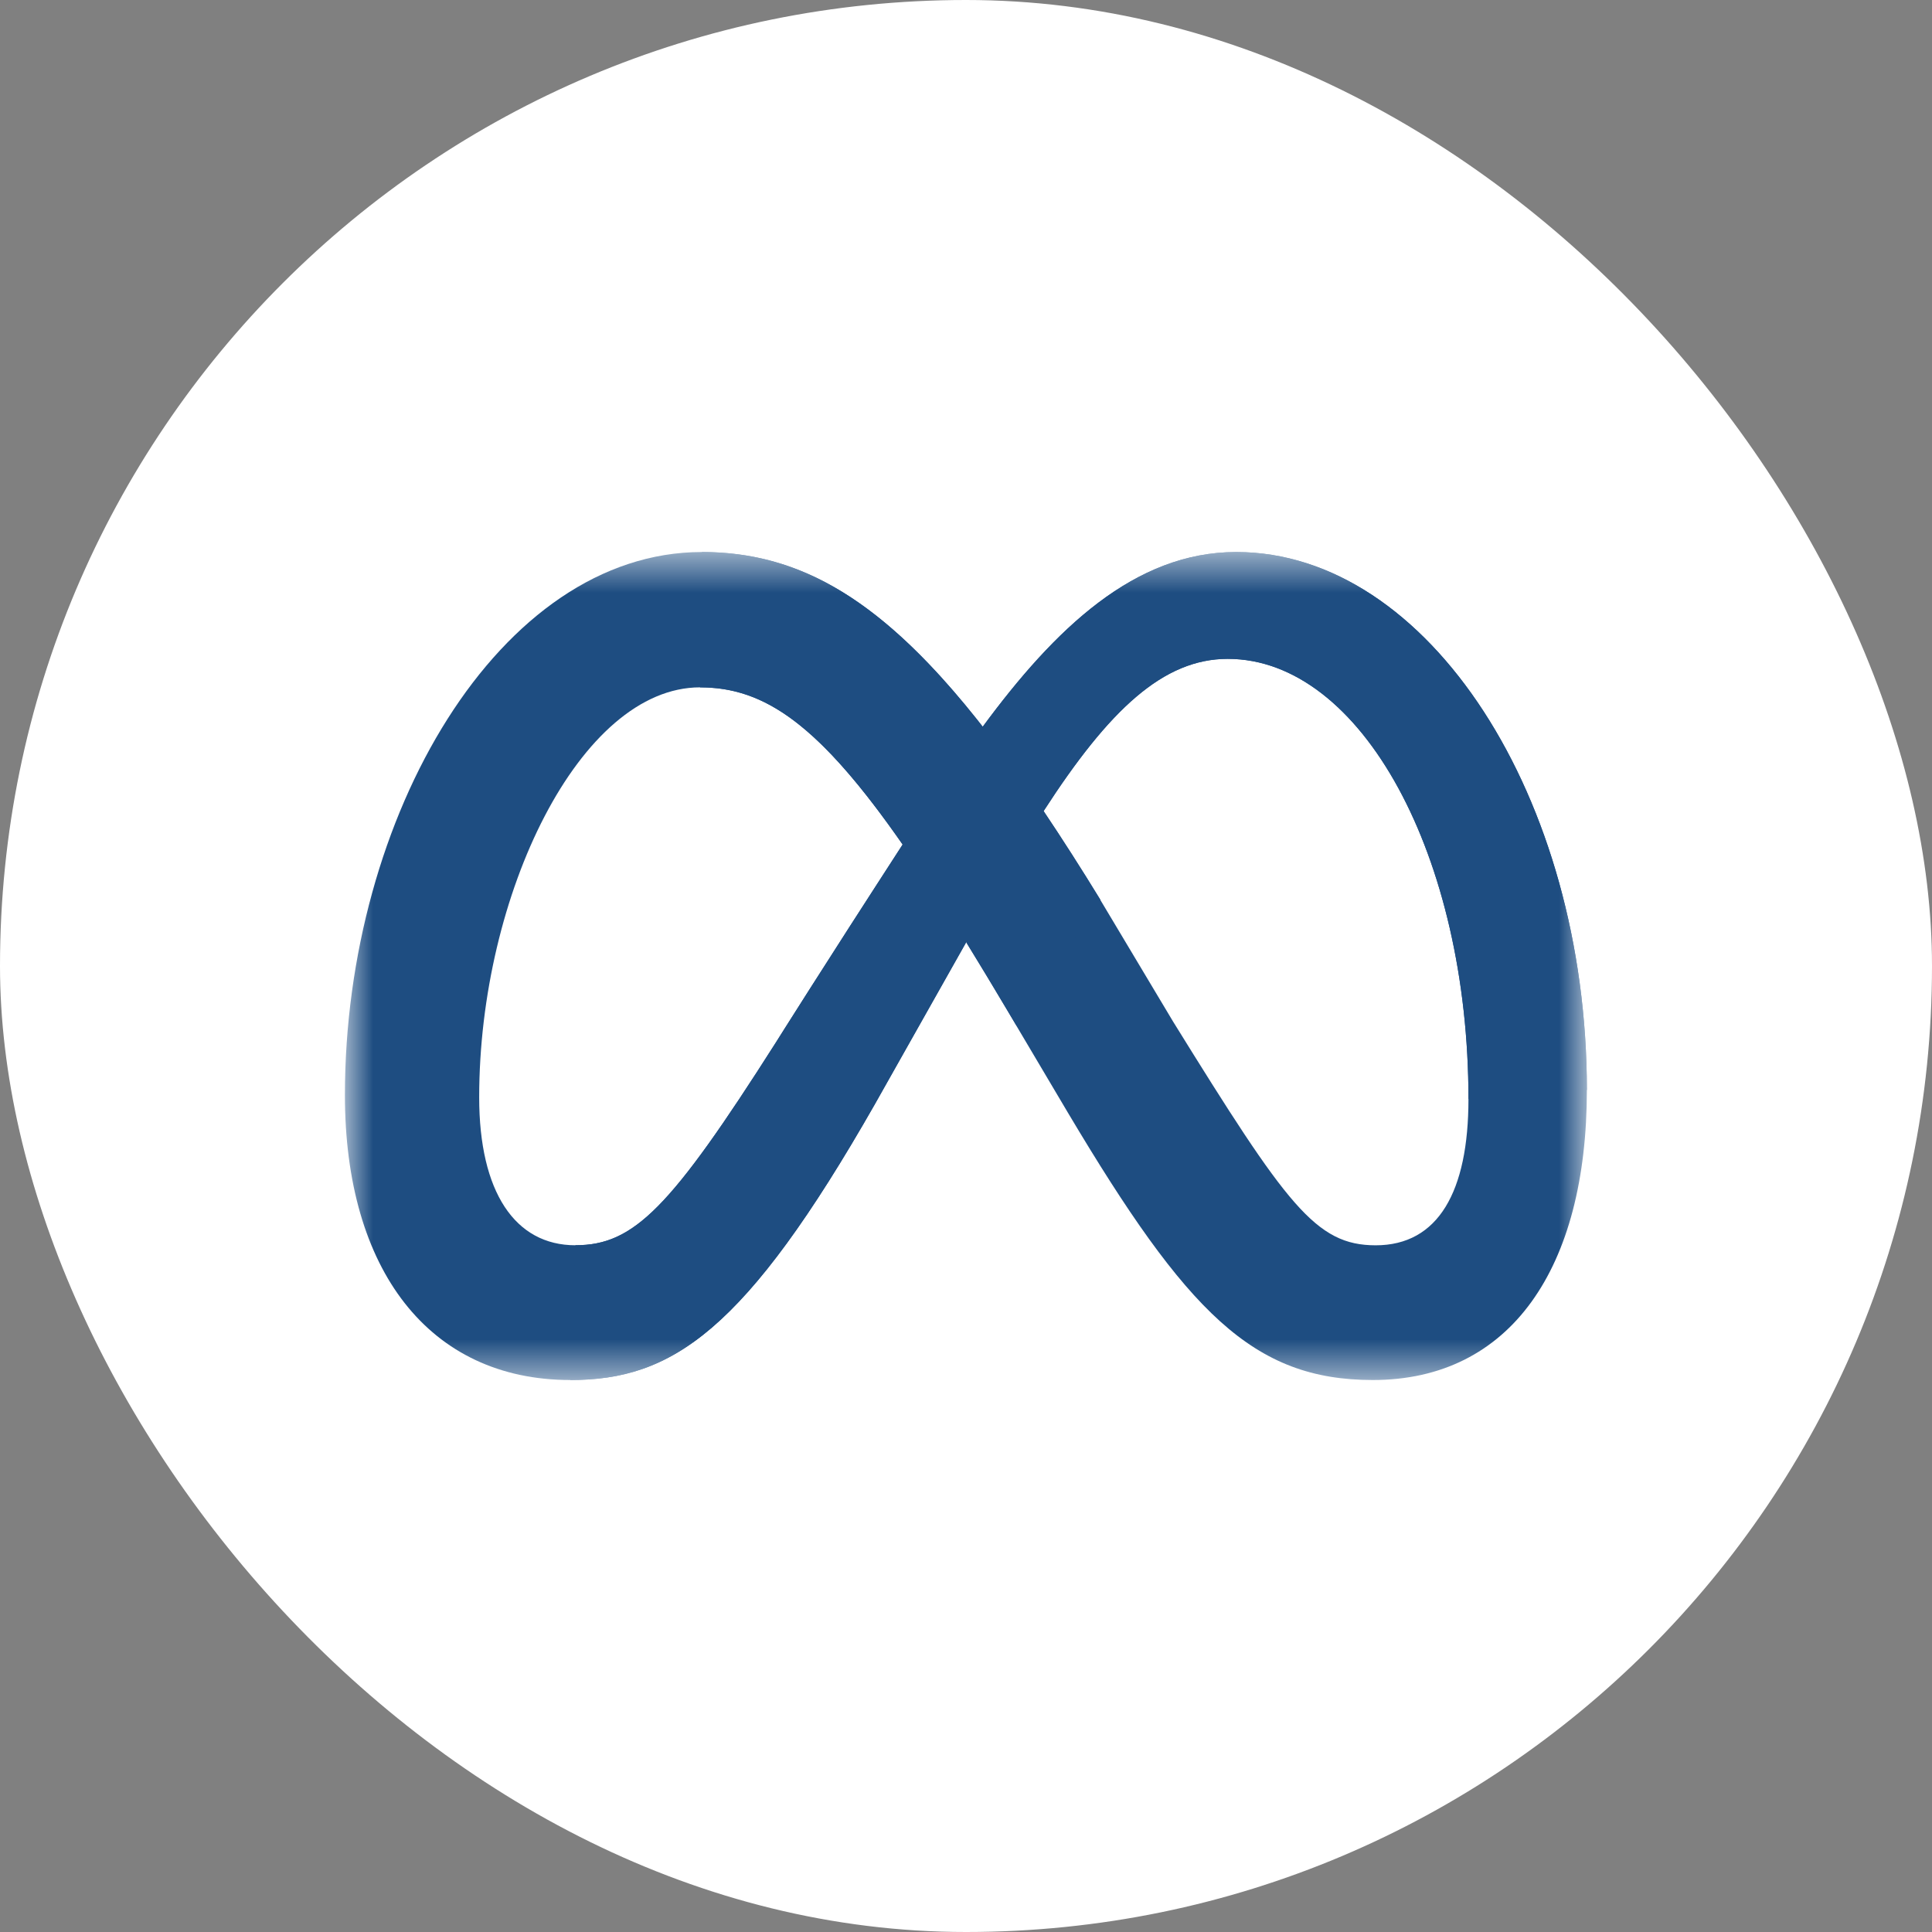
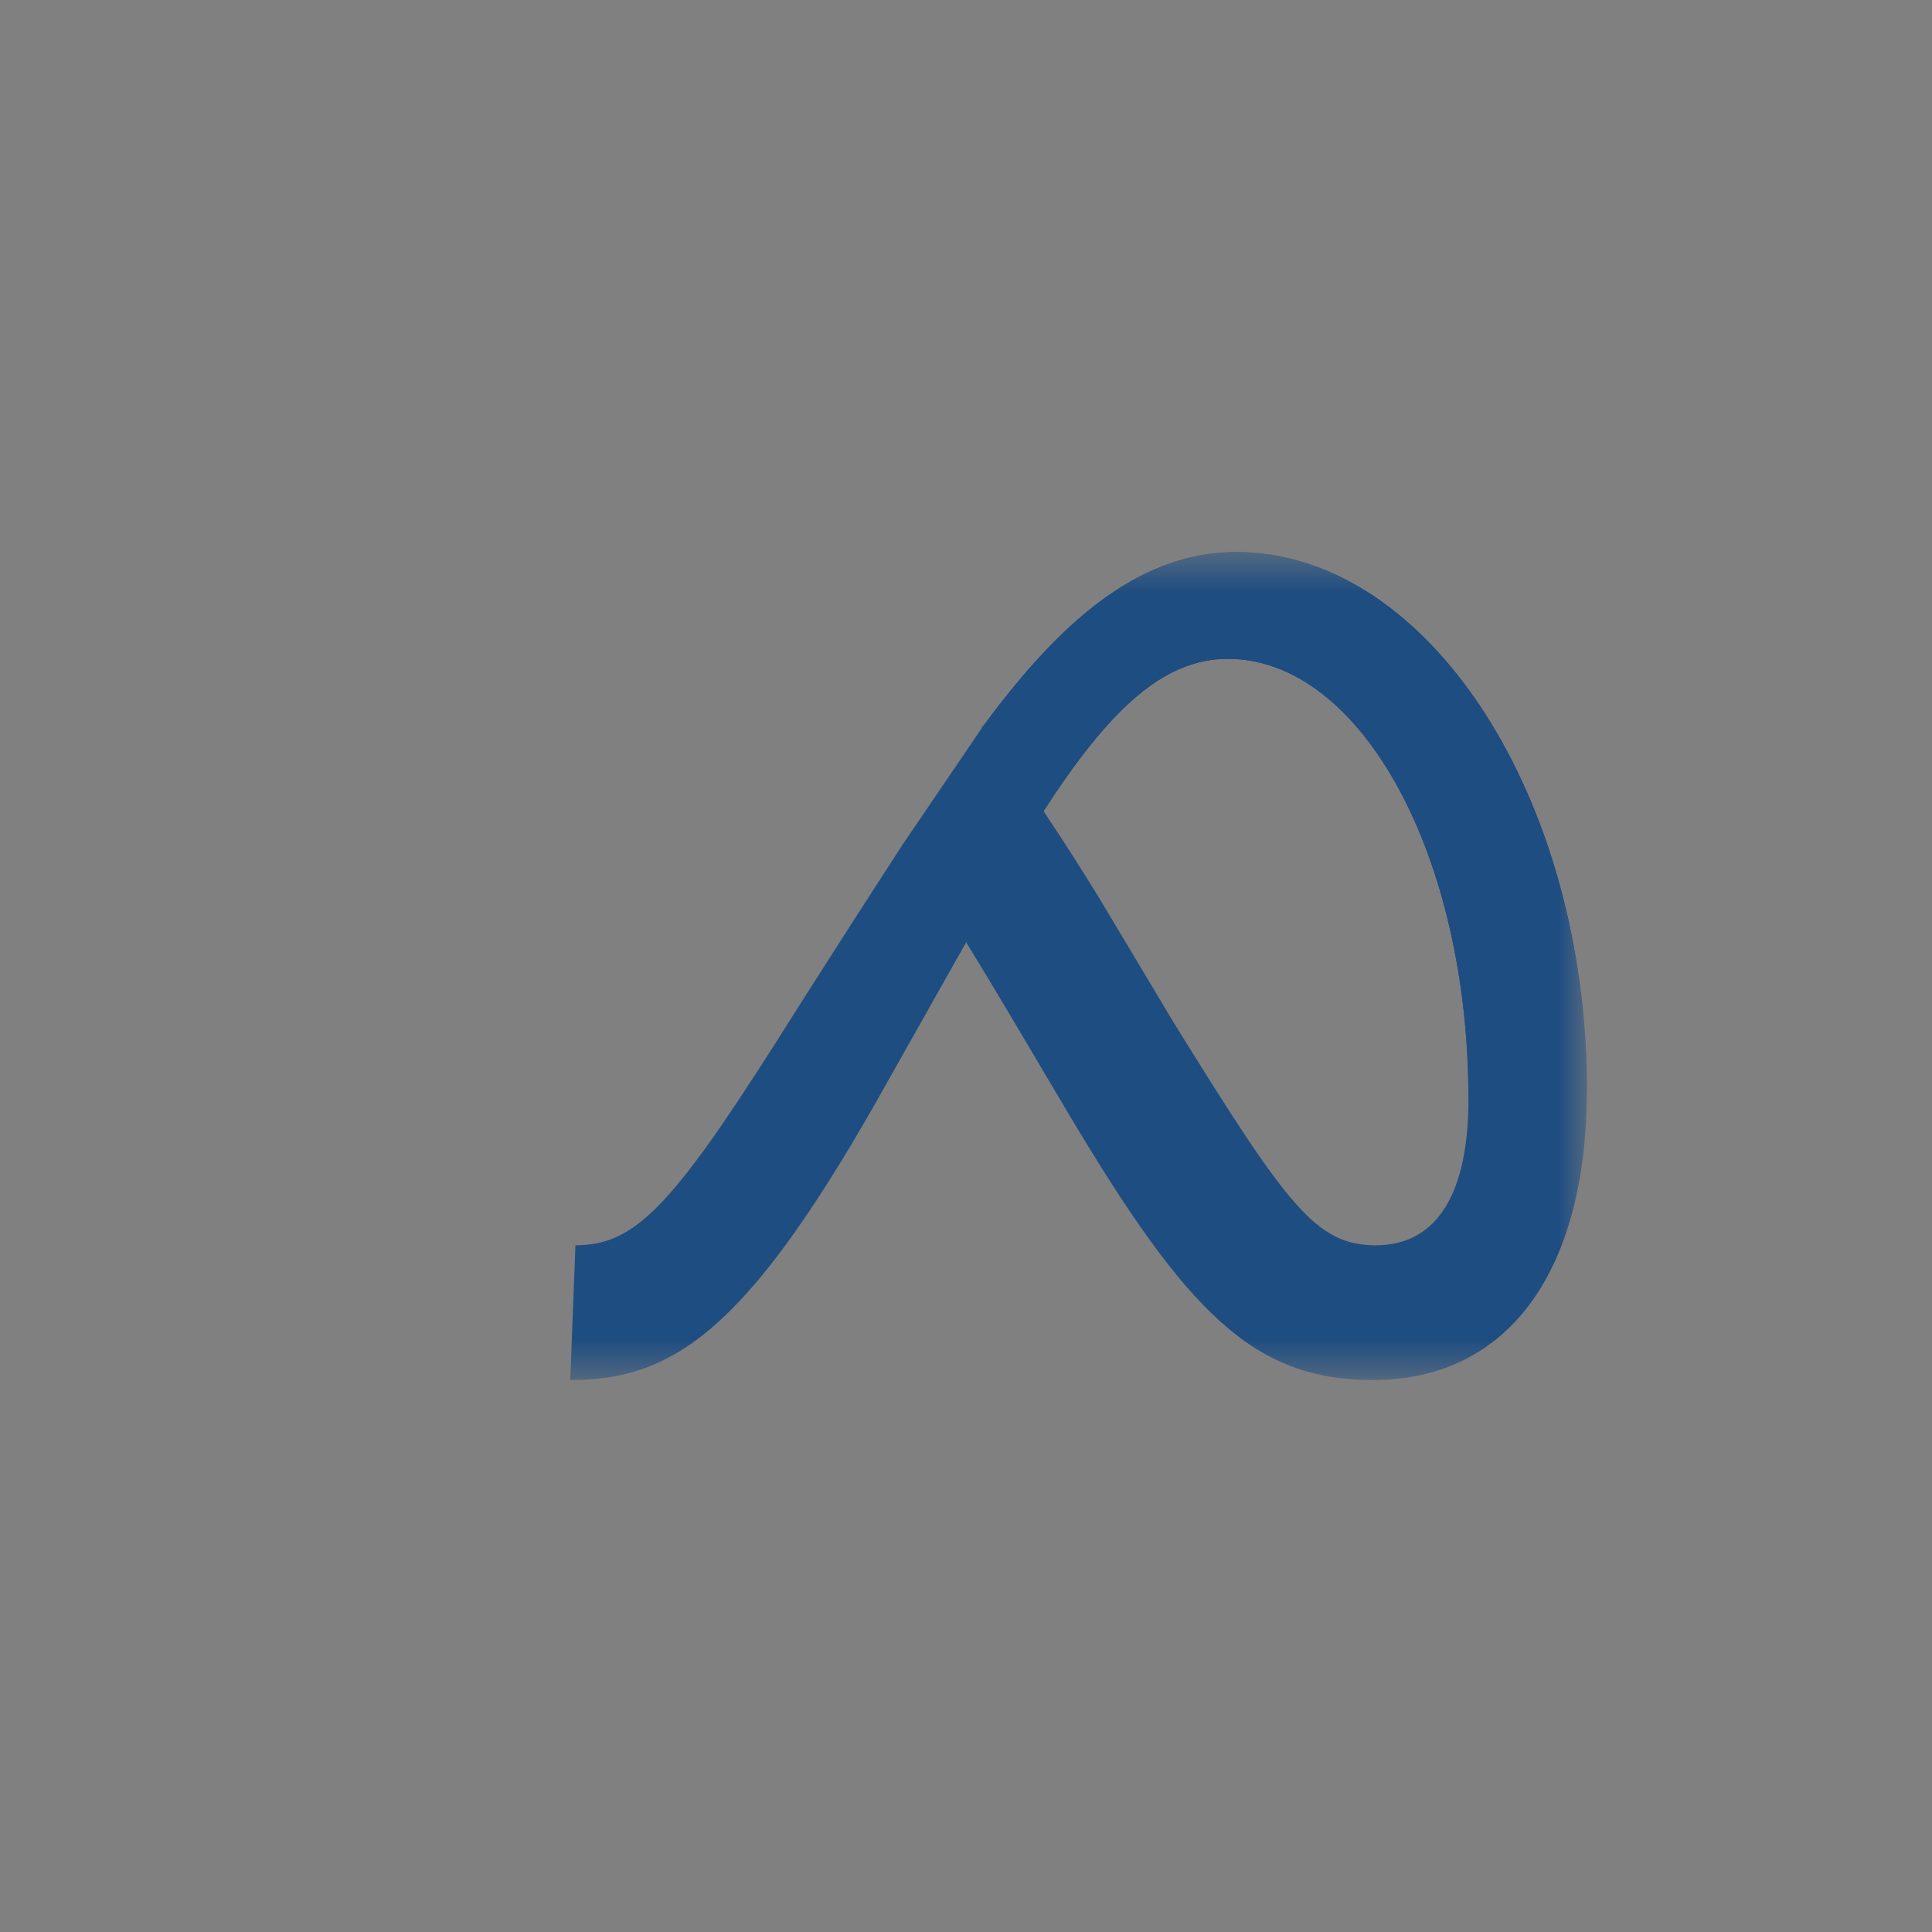
<svg xmlns="http://www.w3.org/2000/svg" width="44" height="44" viewBox="0 0 44 44" fill="none">
  <rect x="0" y="0" width="44" height="44" fill="#808080" stroke="none" />
  <g clip-path="url(#clip0_493_3345)">
-     <path d="M0 0H44V44H0V0Z" fill="#FFFFFF" />
    <mask id="mask0_493_3345" style="mask-type:luminance" maskUnits="userSpaceOnUse" x="7" y="12" width="30" height="20">
      <path d="M7.855 12.572H36.141V31.429H7.855V12.572Z" fill="white" />
    </mask>
    <g mask="url(#mask0_493_3345)">
-       <path fill-rule="evenodd" clip-rule="evenodd" d="M22.388 16.542C22.385 16.545 22.383 16.548 22.38 16.551C20.126 13.67 18.24 12.572 15.984 12.572C11.382 12.572 7.855 18.58 7.855 24.941C7.855 28.92 9.774 31.429 12.989 31.429C15.303 31.429 16.966 30.336 19.924 25.148C19.924 25.148 21.151 22.976 21.998 21.471V21.412L22.388 16.542ZM13.104 28.359C14.439 28.359 15.27 27.515 17.668 23.744C17.668 23.744 18.758 22.007 20.556 19.234C18.663 16.512 17.424 15.654 15.943 15.654C13.208 15.654 10.913 20.376 10.913 24.991C10.913 27.149 11.73 28.36 13.105 28.36L13.104 28.359Z" fill="#1E4D81" />
      <path fill-rule="evenodd" clip-rule="evenodd" d="M22.009 21.468L22.39 16.894L22.361 16.528L22.38 16.551C24.022 14.324 25.834 12.572 28.154 12.572C32.532 12.572 36.138 18.165 36.14 24.824C36.14 28.886 34.397 31.429 31.266 31.429C28.537 31.429 27.031 29.891 24.33 25.356L22.943 23.015C22.635 22.497 22.324 21.981 22.008 21.467L22.009 21.468ZM25.059 20.494L26.717 23.267C29.311 27.454 29.963 28.359 31.329 28.361C32.755 28.361 33.443 27.138 33.443 25.031C33.443 19.504 31.007 15.005 27.96 15.005C26.494 15.005 25.261 16.159 23.766 18.473C24.211 19.138 24.642 19.812 25.059 20.494Z" fill="#1E4D81" />
      <path d="M22.381 16.551C24.023 14.324 25.835 12.572 28.155 12.572C32.534 12.572 36.139 18.165 36.141 24.824L33.444 25.031C33.444 19.504 31.008 15.005 27.961 15.005C26.495 15.005 25.262 16.159 23.767 18.473L22.004 21.459C21.311 22.689 20.618 23.919 19.924 25.148C16.966 30.336 15.302 31.429 12.988 31.429L13.105 28.36C14.44 28.36 15.27 27.515 17.669 23.744C17.669 23.744 18.759 22.007 20.557 19.234L22.381 16.551Z" fill="#1E4D81" />
-       <path d="M25.063 20.494C21.467 14.628 19.073 12.572 15.985 12.572L15.945 15.654C17.968 15.654 19.535 17.253 22.945 23.014L23.154 23.364L25.063 20.494Z" fill="#1E4D81" />
    </g>
  </g>
  <defs>
    <clipPath id="clip0_493_3345">
      <rect width="44" height="44" rx="22" fill="white" />
    </clipPath>
  </defs>
</svg>